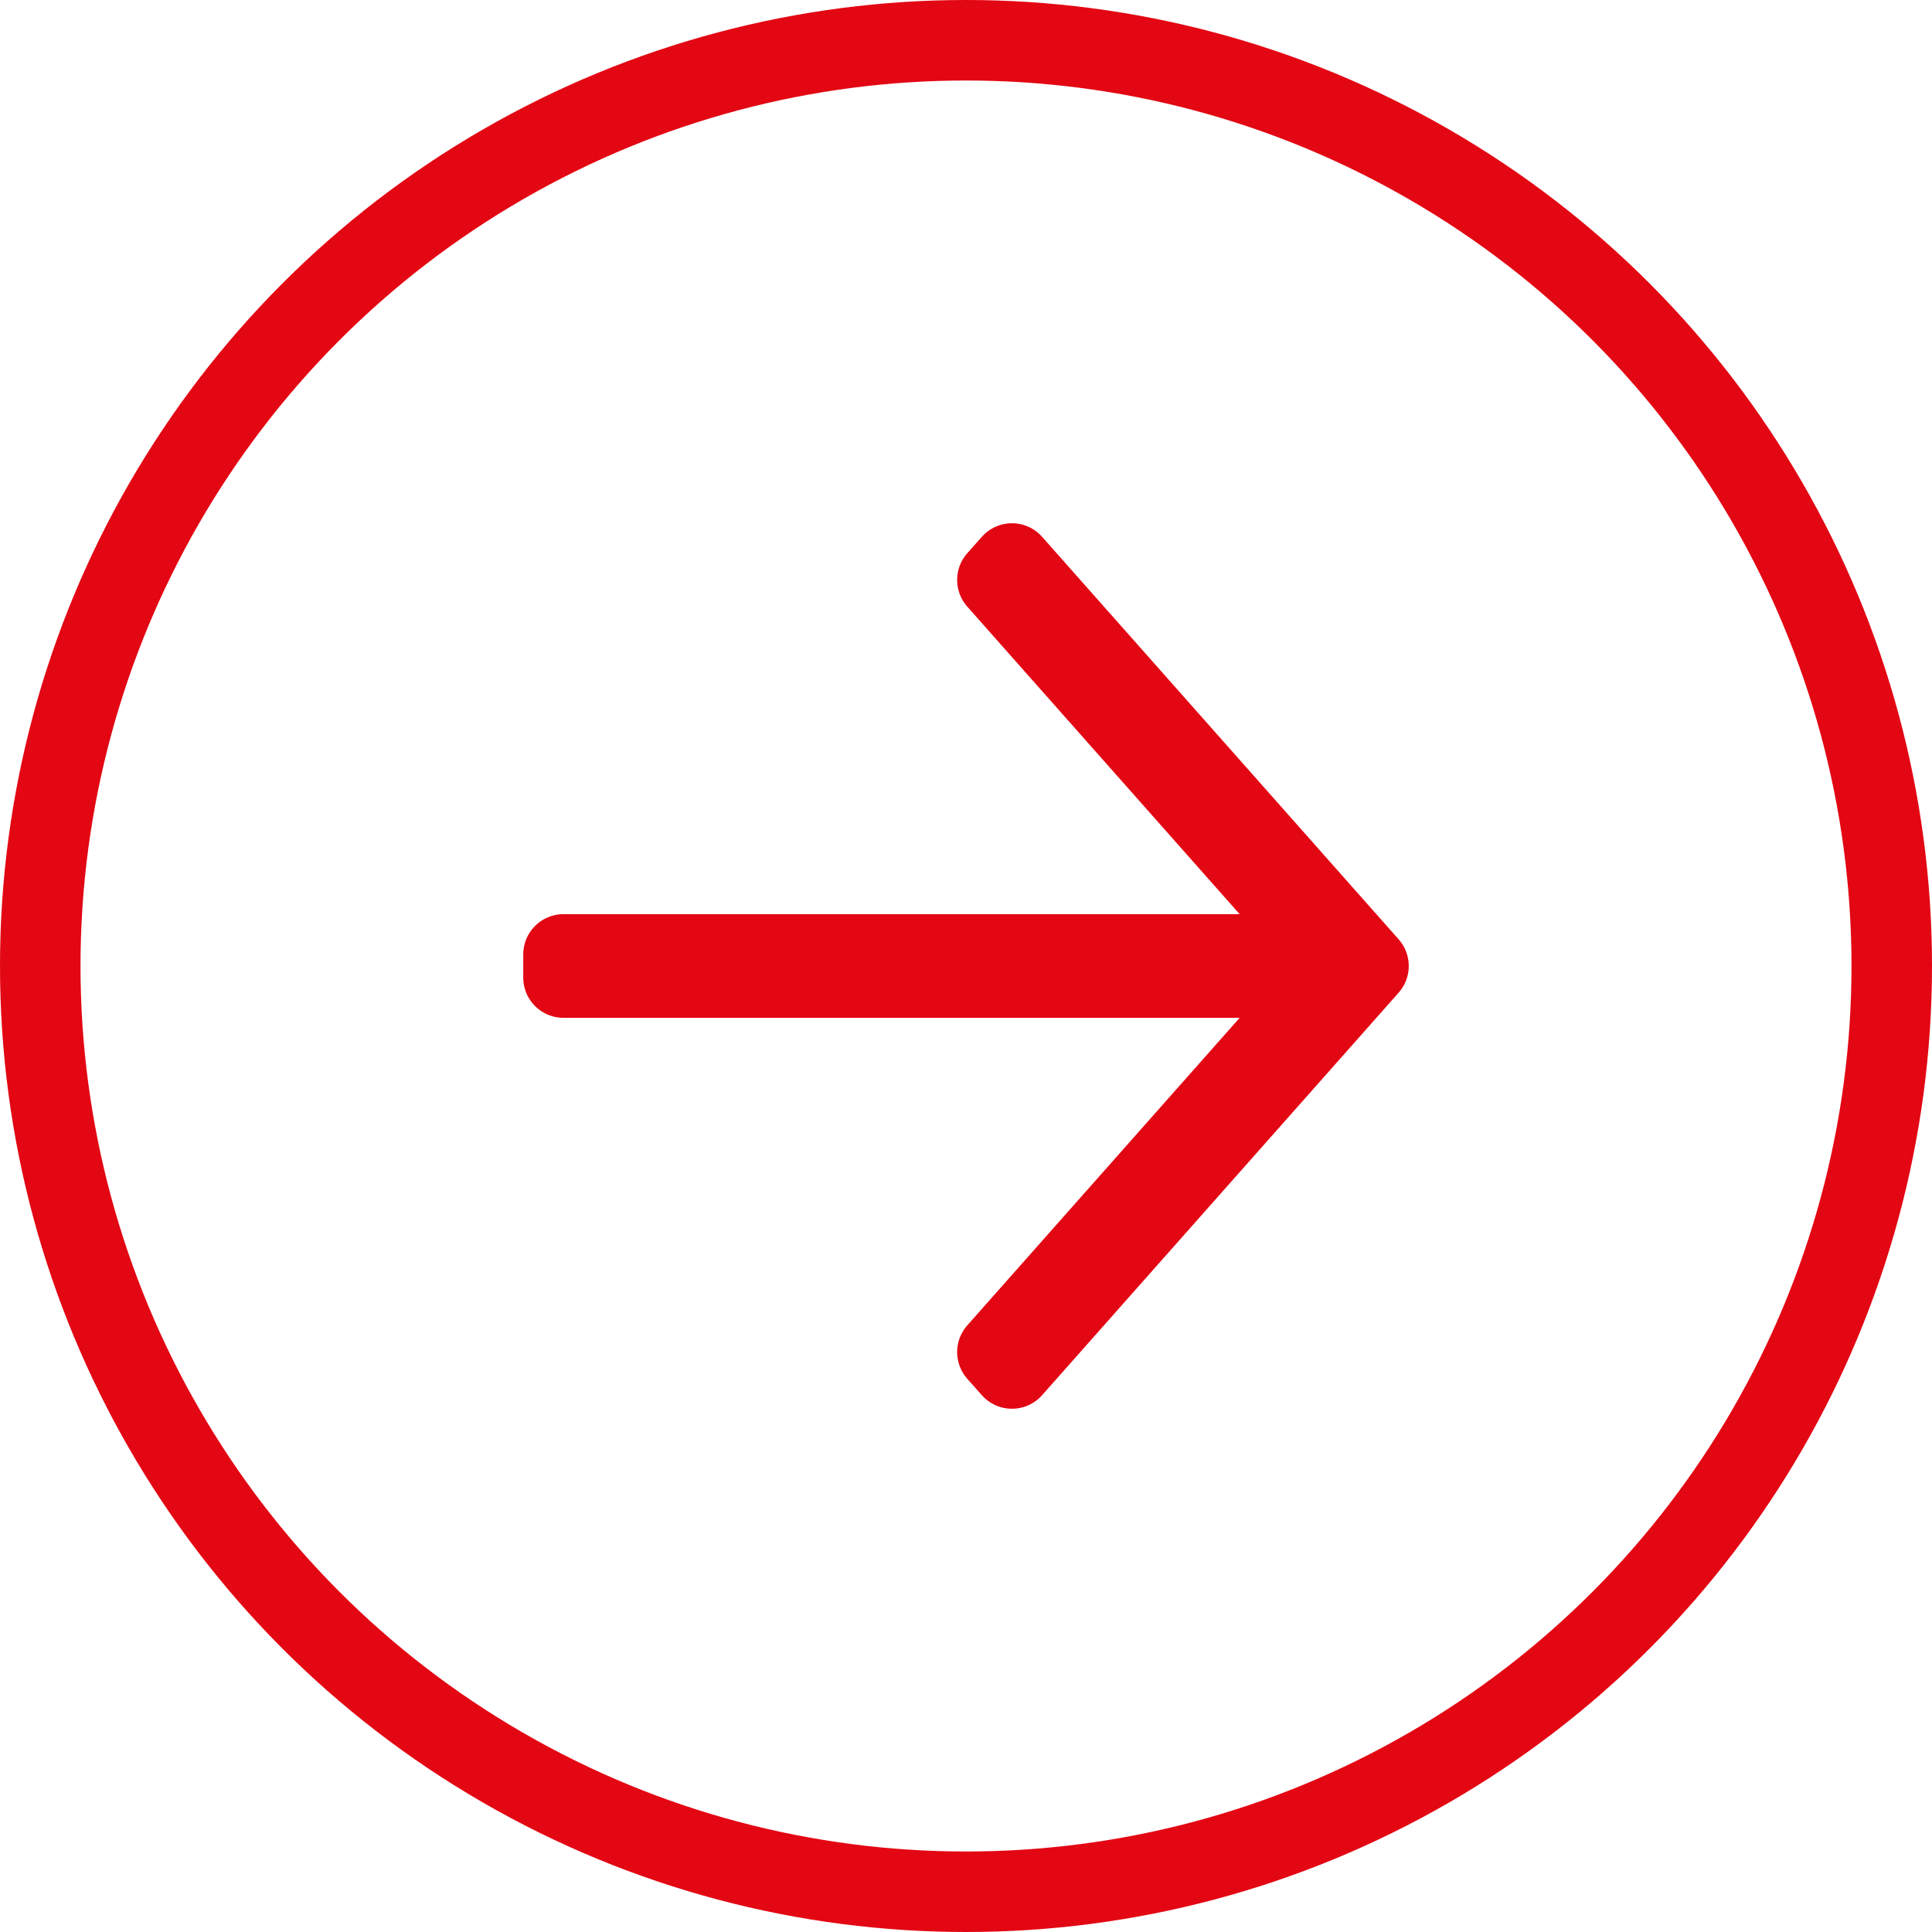
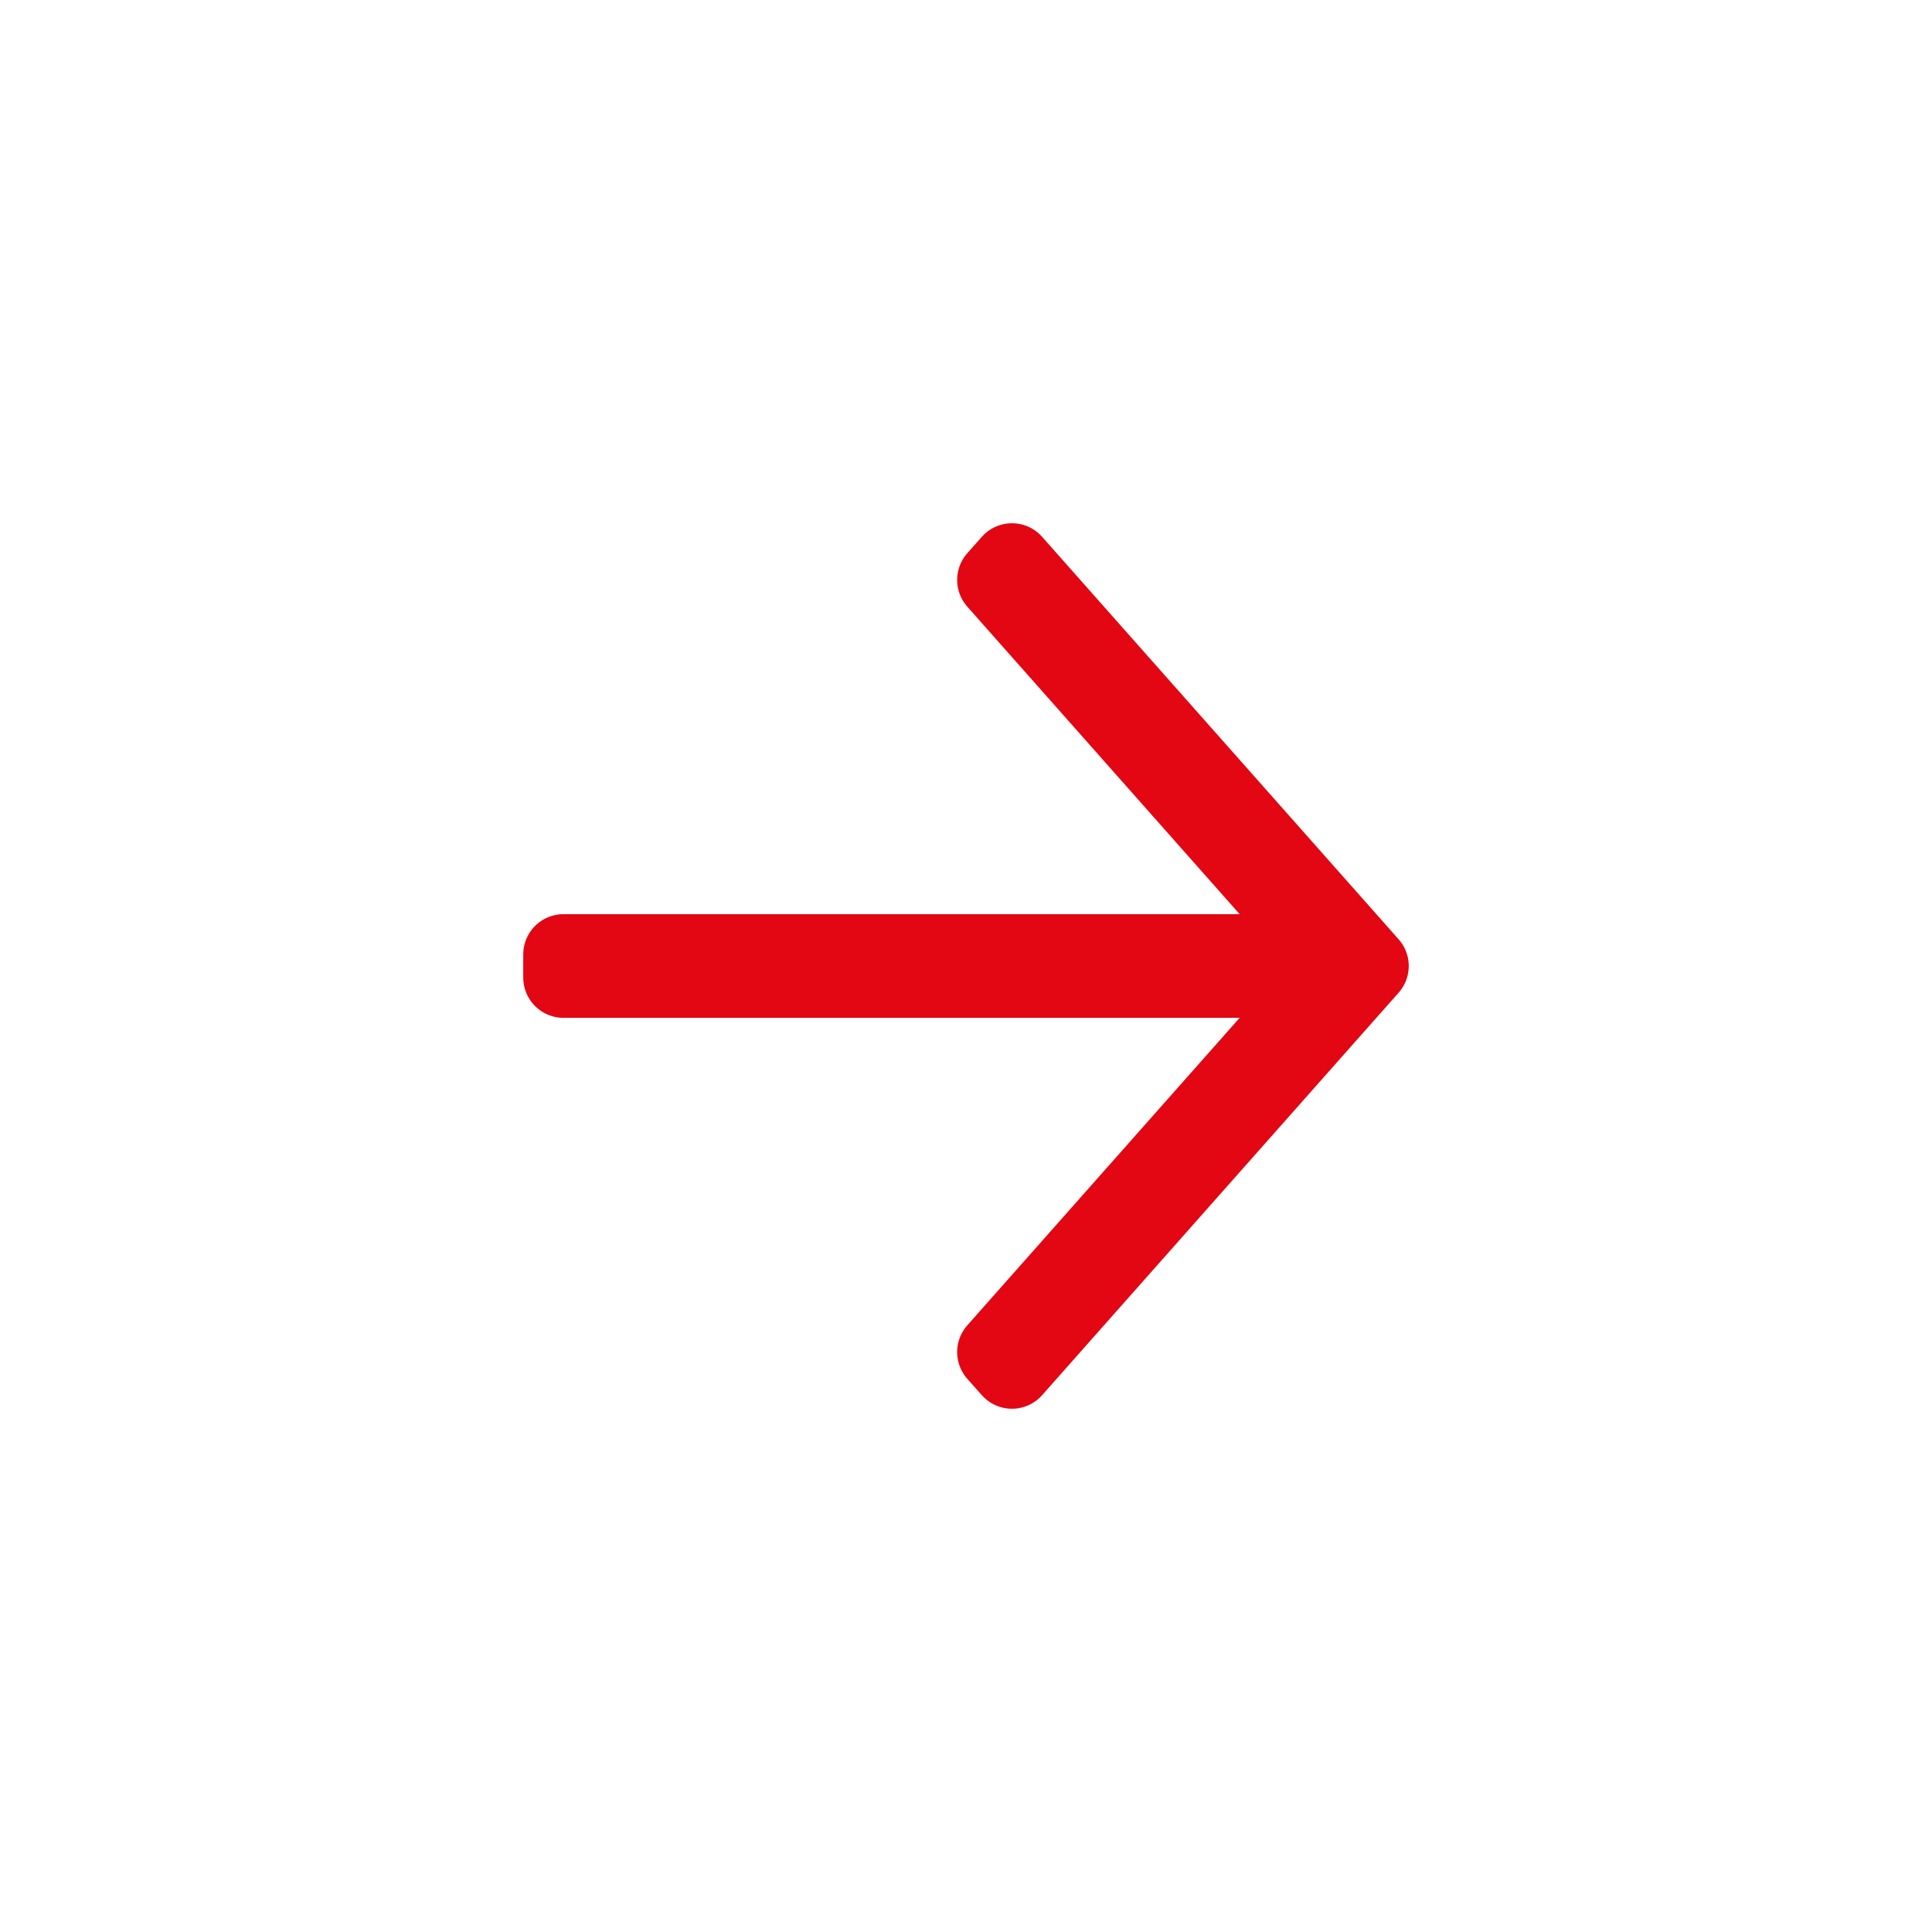
<svg xmlns="http://www.w3.org/2000/svg" width="24" height="24" viewBox="0 0 24 24" fill="none">
  <g style="mix-blend-mode:hard-light">
-     <circle cx="12" cy="12" r="11.5" stroke="#E30613" />
    <path fill-rule="evenodd" clip-rule="evenodd" d="M12.571 7L17 12L12.571 17L12.39 16.796L16.51 12.144H7V11.856H16.51L12.39 7.204L12.571 7Z" fill="#E30613" stroke="#E30613" stroke-linejoin="round" />
  </g>
</svg>